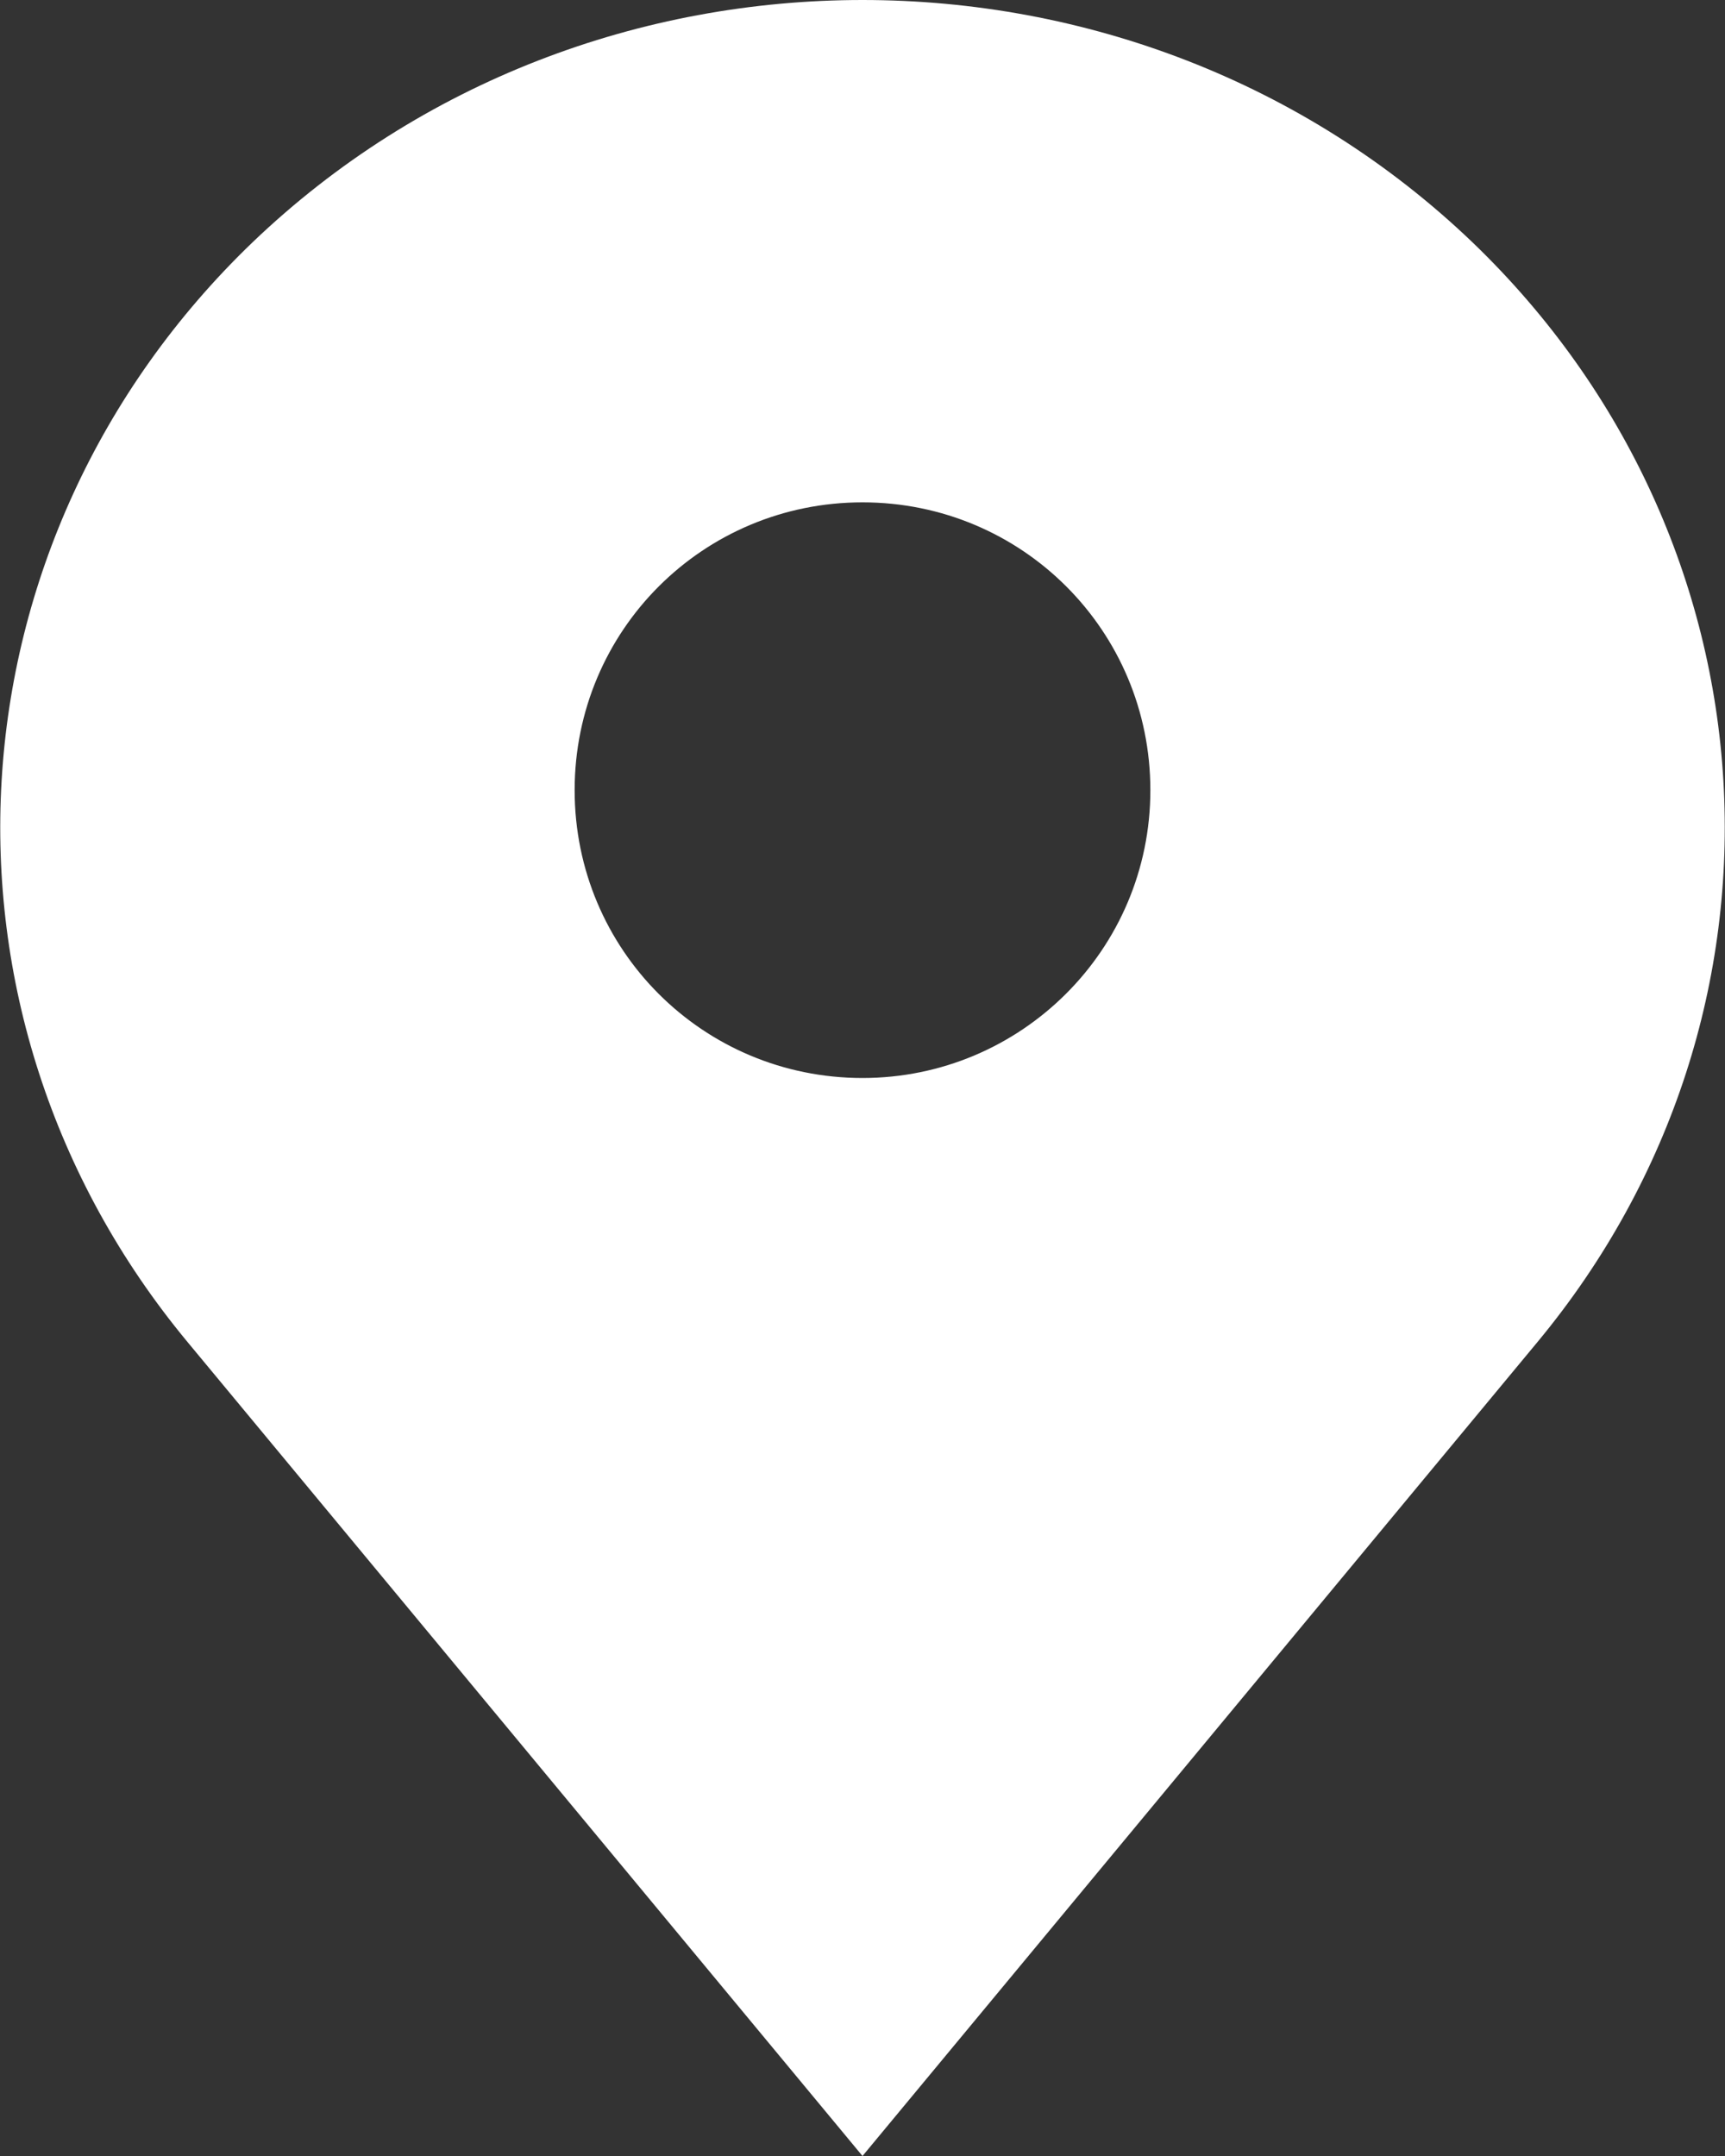
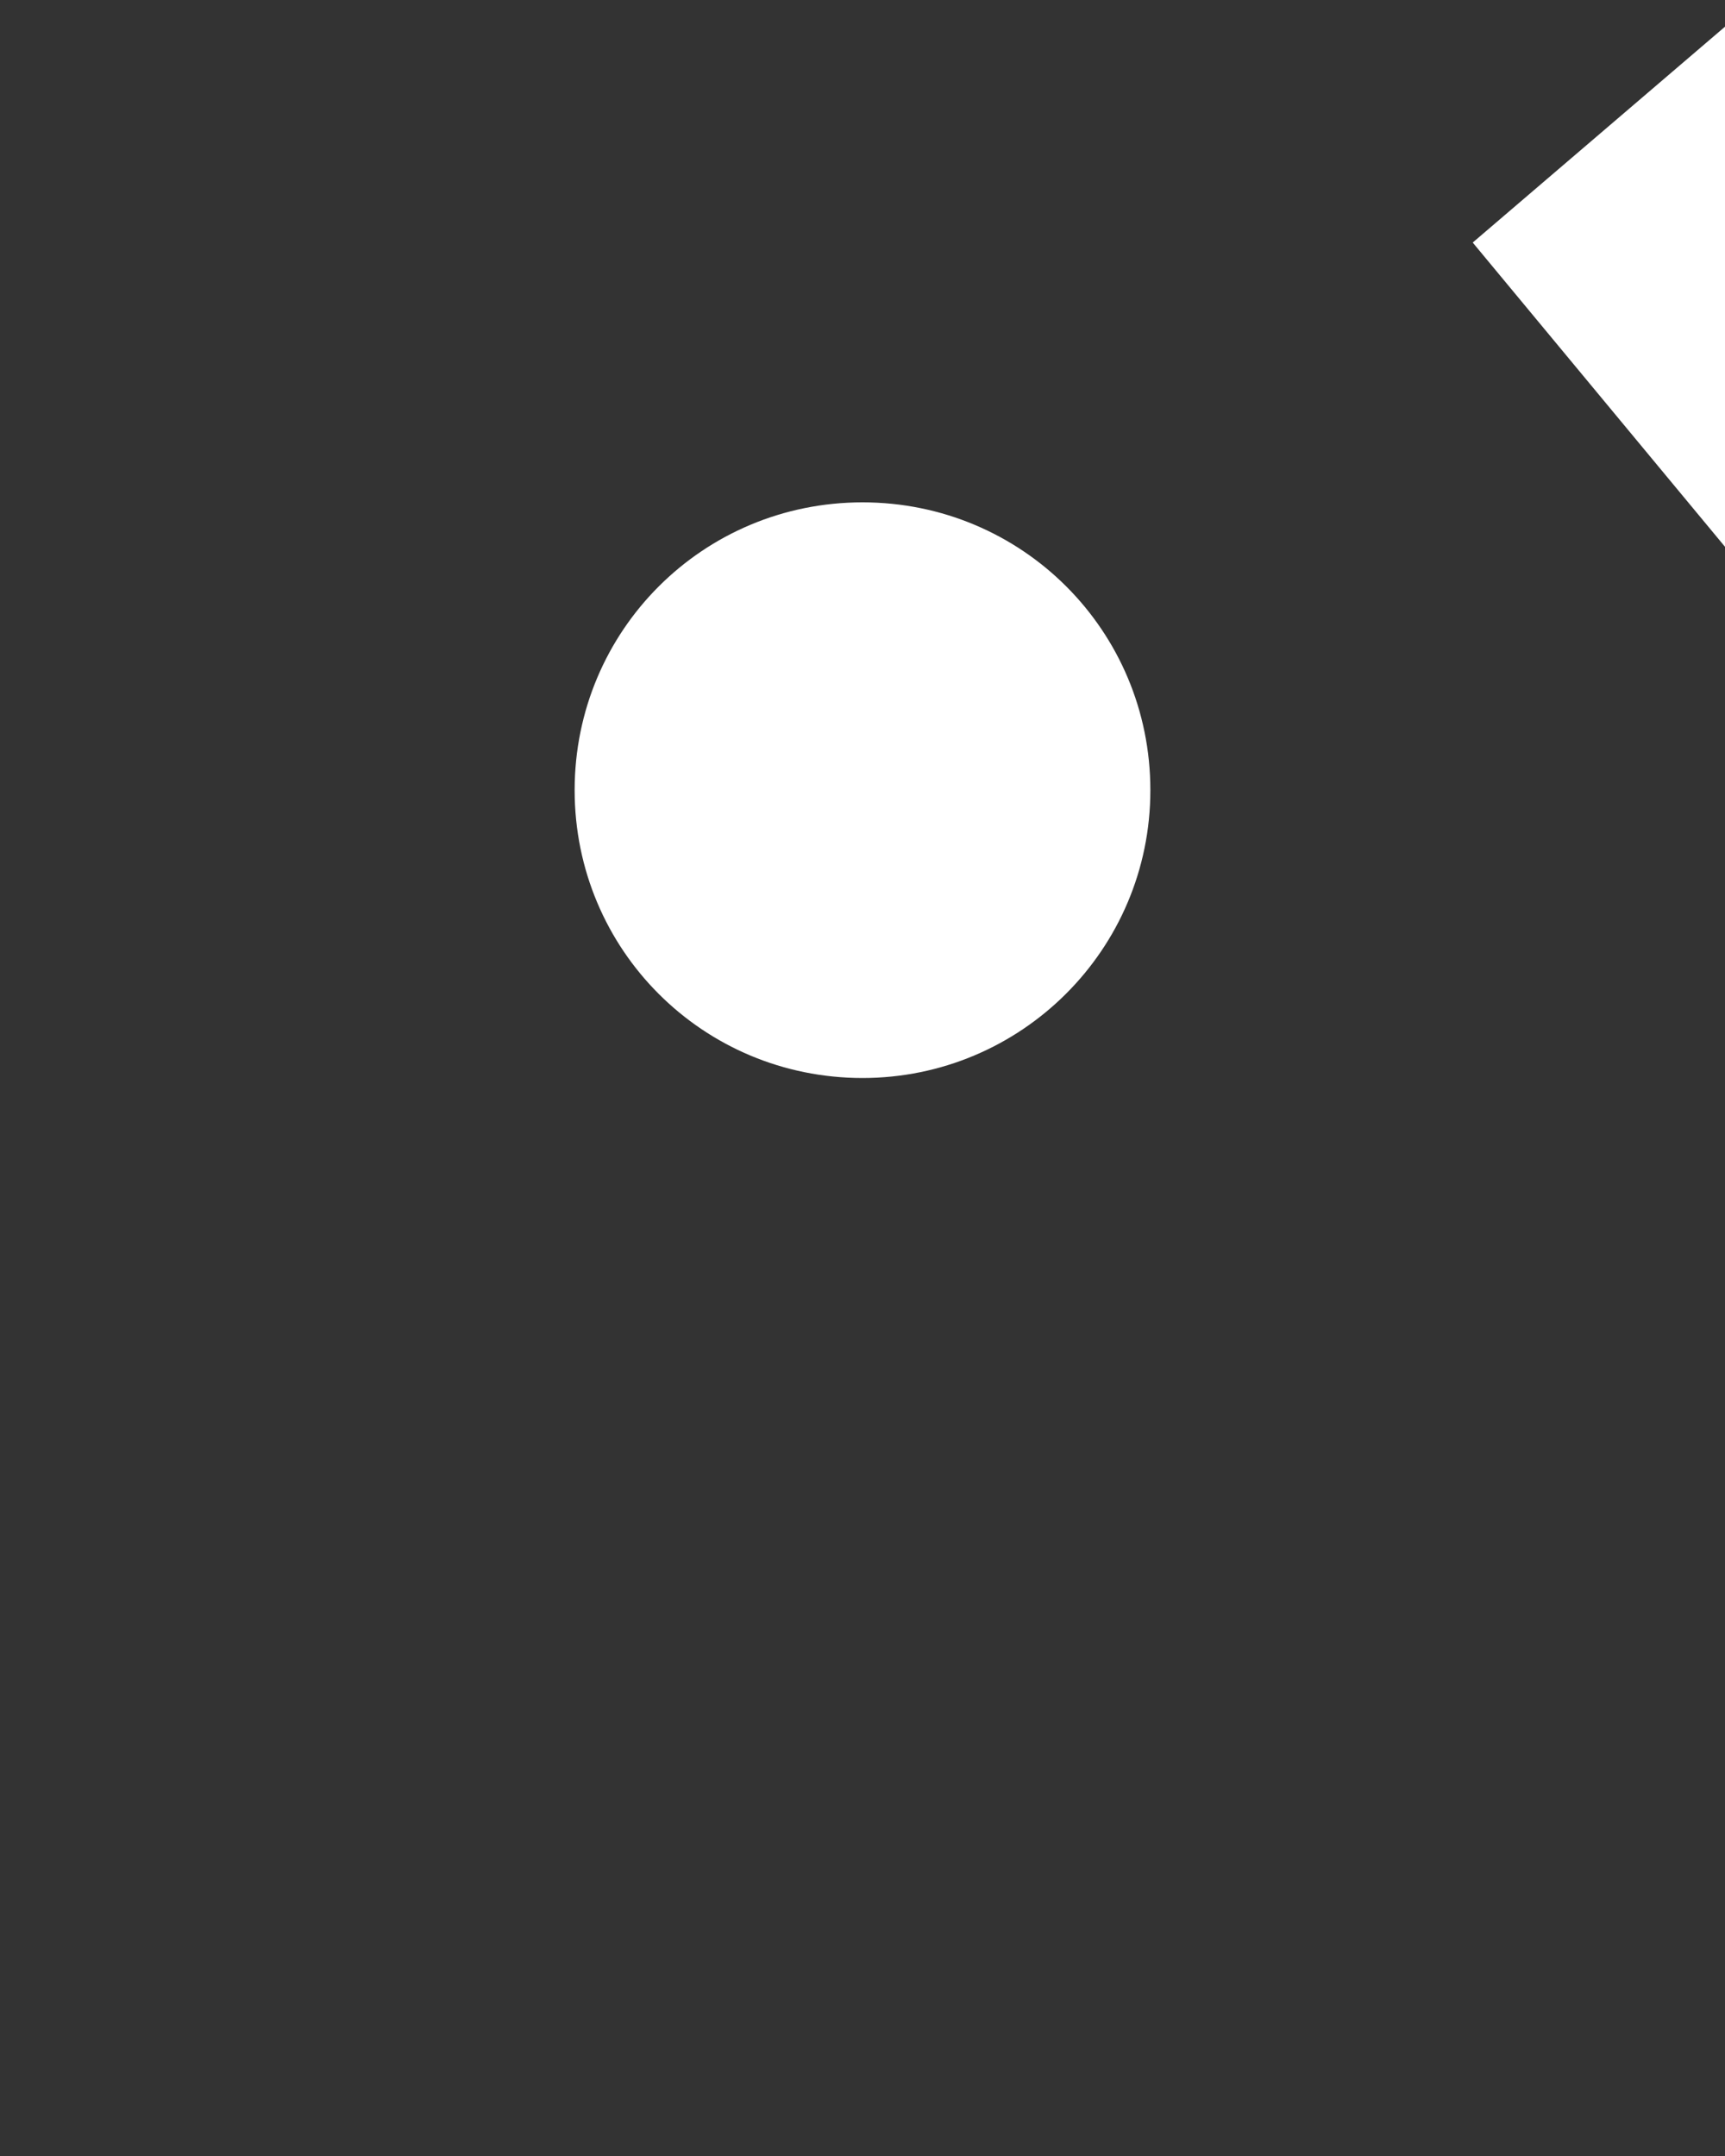
<svg xmlns="http://www.w3.org/2000/svg" id="Ebene_2" data-name="Ebene 2" viewBox="0 0 16 20">
  <rect x="0" y="0" width="16" height="20" fill="#333333" stroke="none" />
  <defs>
    <style>
      .cls-1 {
        fill: #fff;
        fill-rule: evenodd;
      }
    </style>
  </defs>
  <g id="artwork">
-     <path class="cls-1" d="M13.66,2.25C10.53-.75,5.47-.75,2.34,2.25-.53,5.01-.79,9.4,1.74,12.45l6.26,7.55,6.26-7.55c2.53-3.05,2.27-7.44-.6-10.2ZM8,10c1.47,0,2.67-1.19,2.67-2.67s-1.19-2.67-2.67-2.67-2.67,1.19-2.67,2.67,1.19,2.67,2.67,2.67Z" />
+     <path class="cls-1" d="M13.66,2.25l6.26,7.55,6.26-7.55c2.53-3.05,2.27-7.44-.6-10.2ZM8,10c1.47,0,2.67-1.19,2.67-2.67s-1.19-2.67-2.67-2.67-2.67,1.19-2.67,2.67,1.19,2.67,2.67,2.67Z" />
  </g>
</svg>